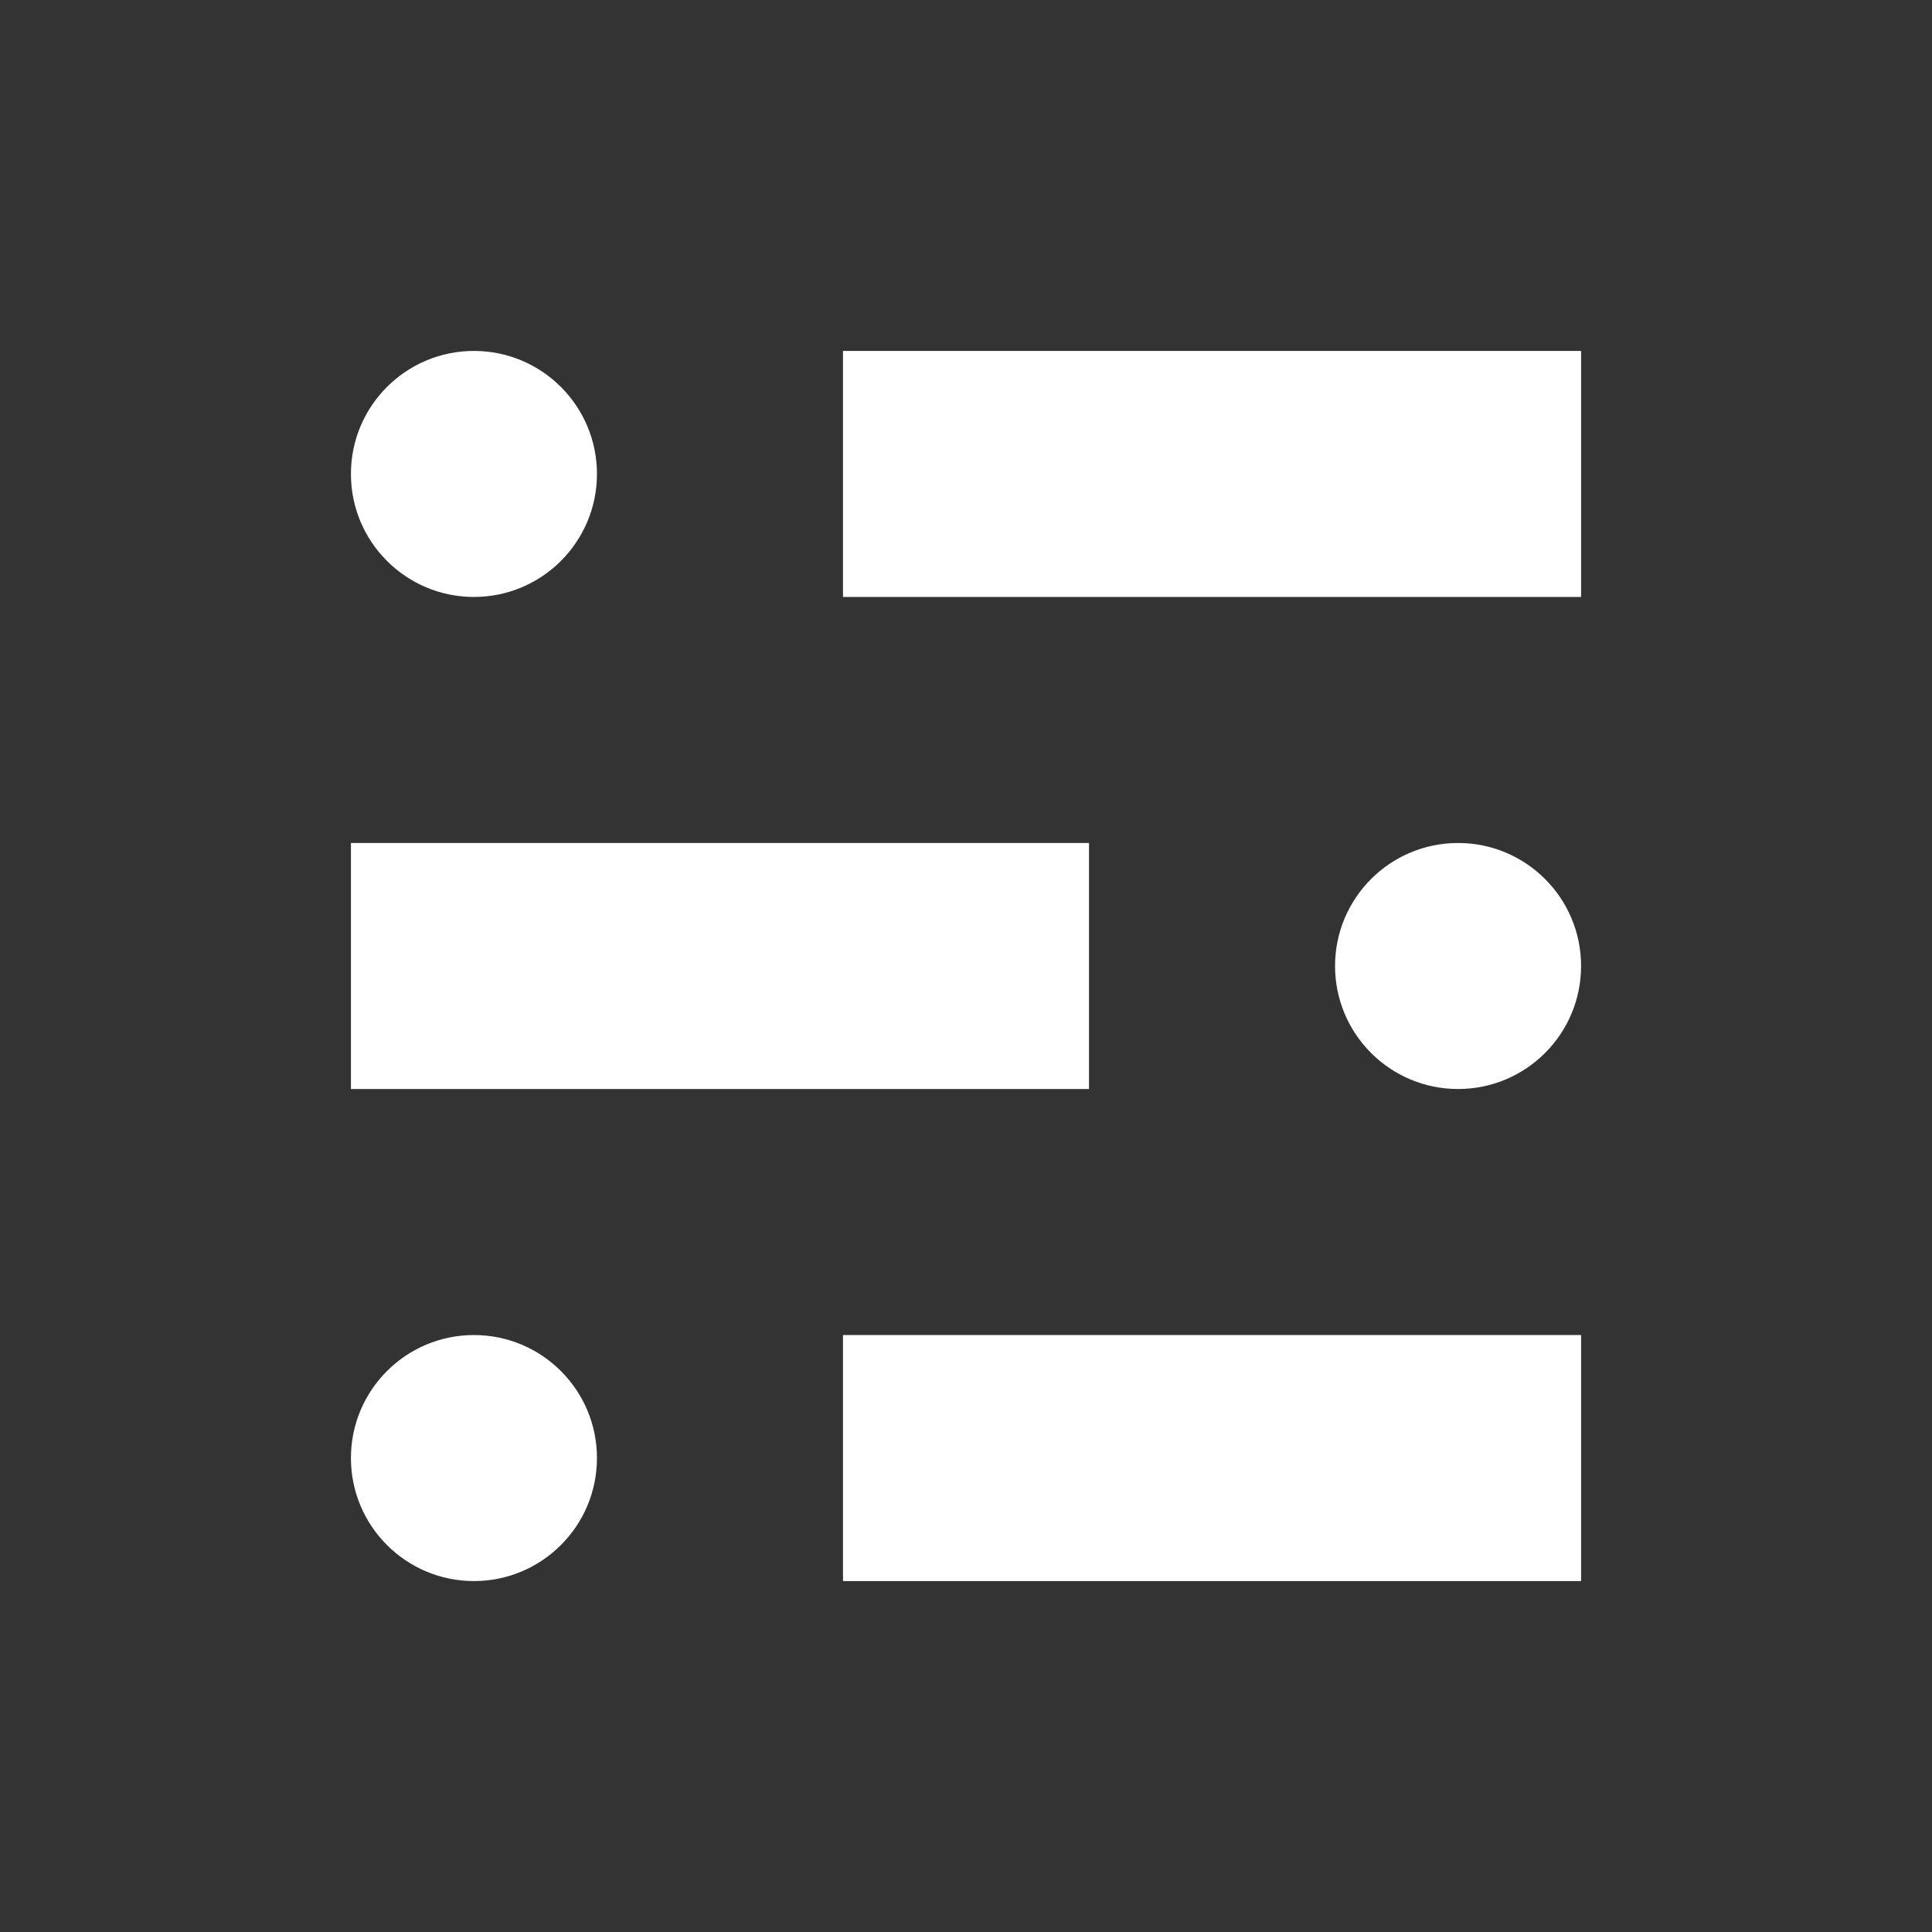
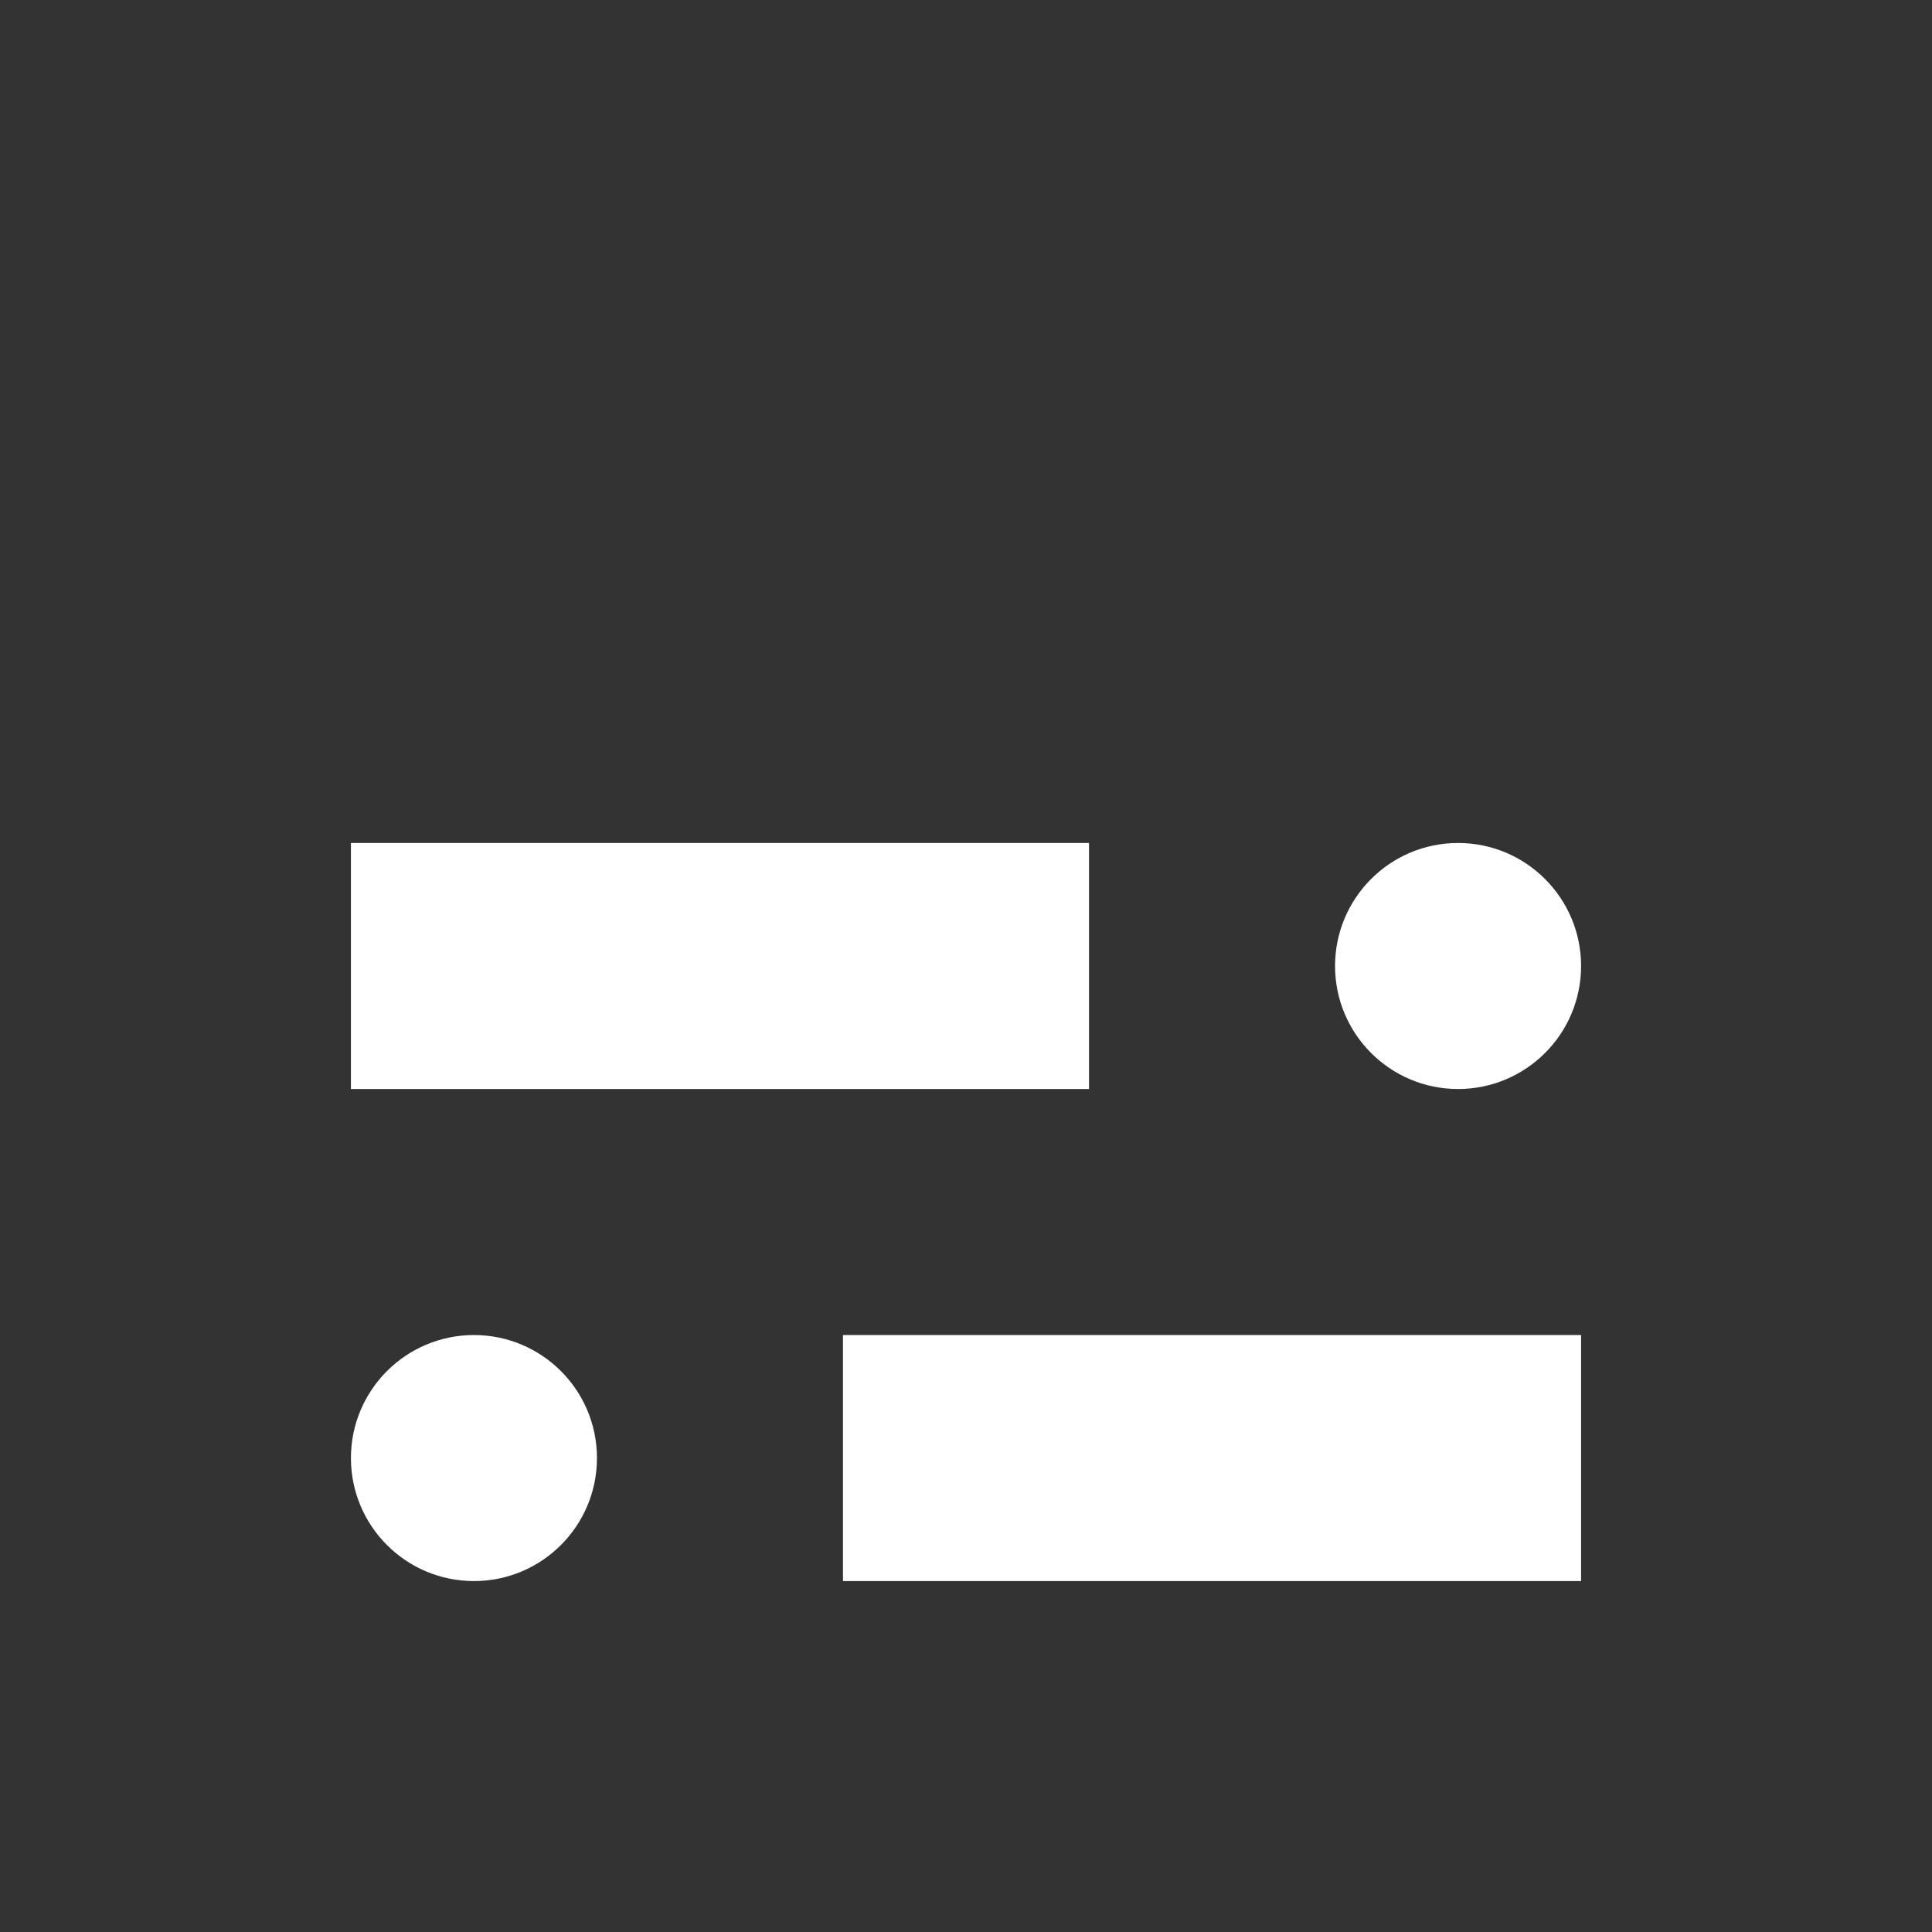
<svg xmlns="http://www.w3.org/2000/svg" class="size-8" width="512" height="512" viewBox="0 0 512 512" fill="none">
  <rect x="0" y="0" width="512" height="512" fill="#333333" stroke="none" />
-   <path d="M223.402 353.8H419.002V419H223.402V353.8Z" fill="white" />
+   <path d="M223.402 353.8H419.002V419H223.402V353.8" fill="white" />
  <path d="M125.6 419C143.604 419 158.2 404.404 158.2 386.4C158.2 368.395 143.604 353.8 125.6 353.8C107.596 353.8 93 368.395 93 386.4C93 404.404 107.596 419 125.6 419Z" fill="white" />
  <path d="M386.403 288.6C404.407 288.6 419.003 274.004 419.003 256C419.003 237.995 404.407 223.4 386.403 223.4C368.398 223.4 353.803 237.995 353.803 256C353.803 274.004 368.398 288.6 386.403 288.6Z" fill="white" />
  <path d="M288.6 288.6H93V223.4L288.6 223.4V288.6Z" fill="white" />
-   <path d="M223.402 93H419.002V158.2H223.402V93Z" fill="white" />
-   <path d="M125.6 158.2C143.604 158.2 158.2 143.604 158.2 125.6C158.2 107.596 143.604 93 125.6 93C107.596 93 93 107.596 93 125.6C93 143.604 107.596 158.2 125.6 158.2Z" fill="white" />
</svg>